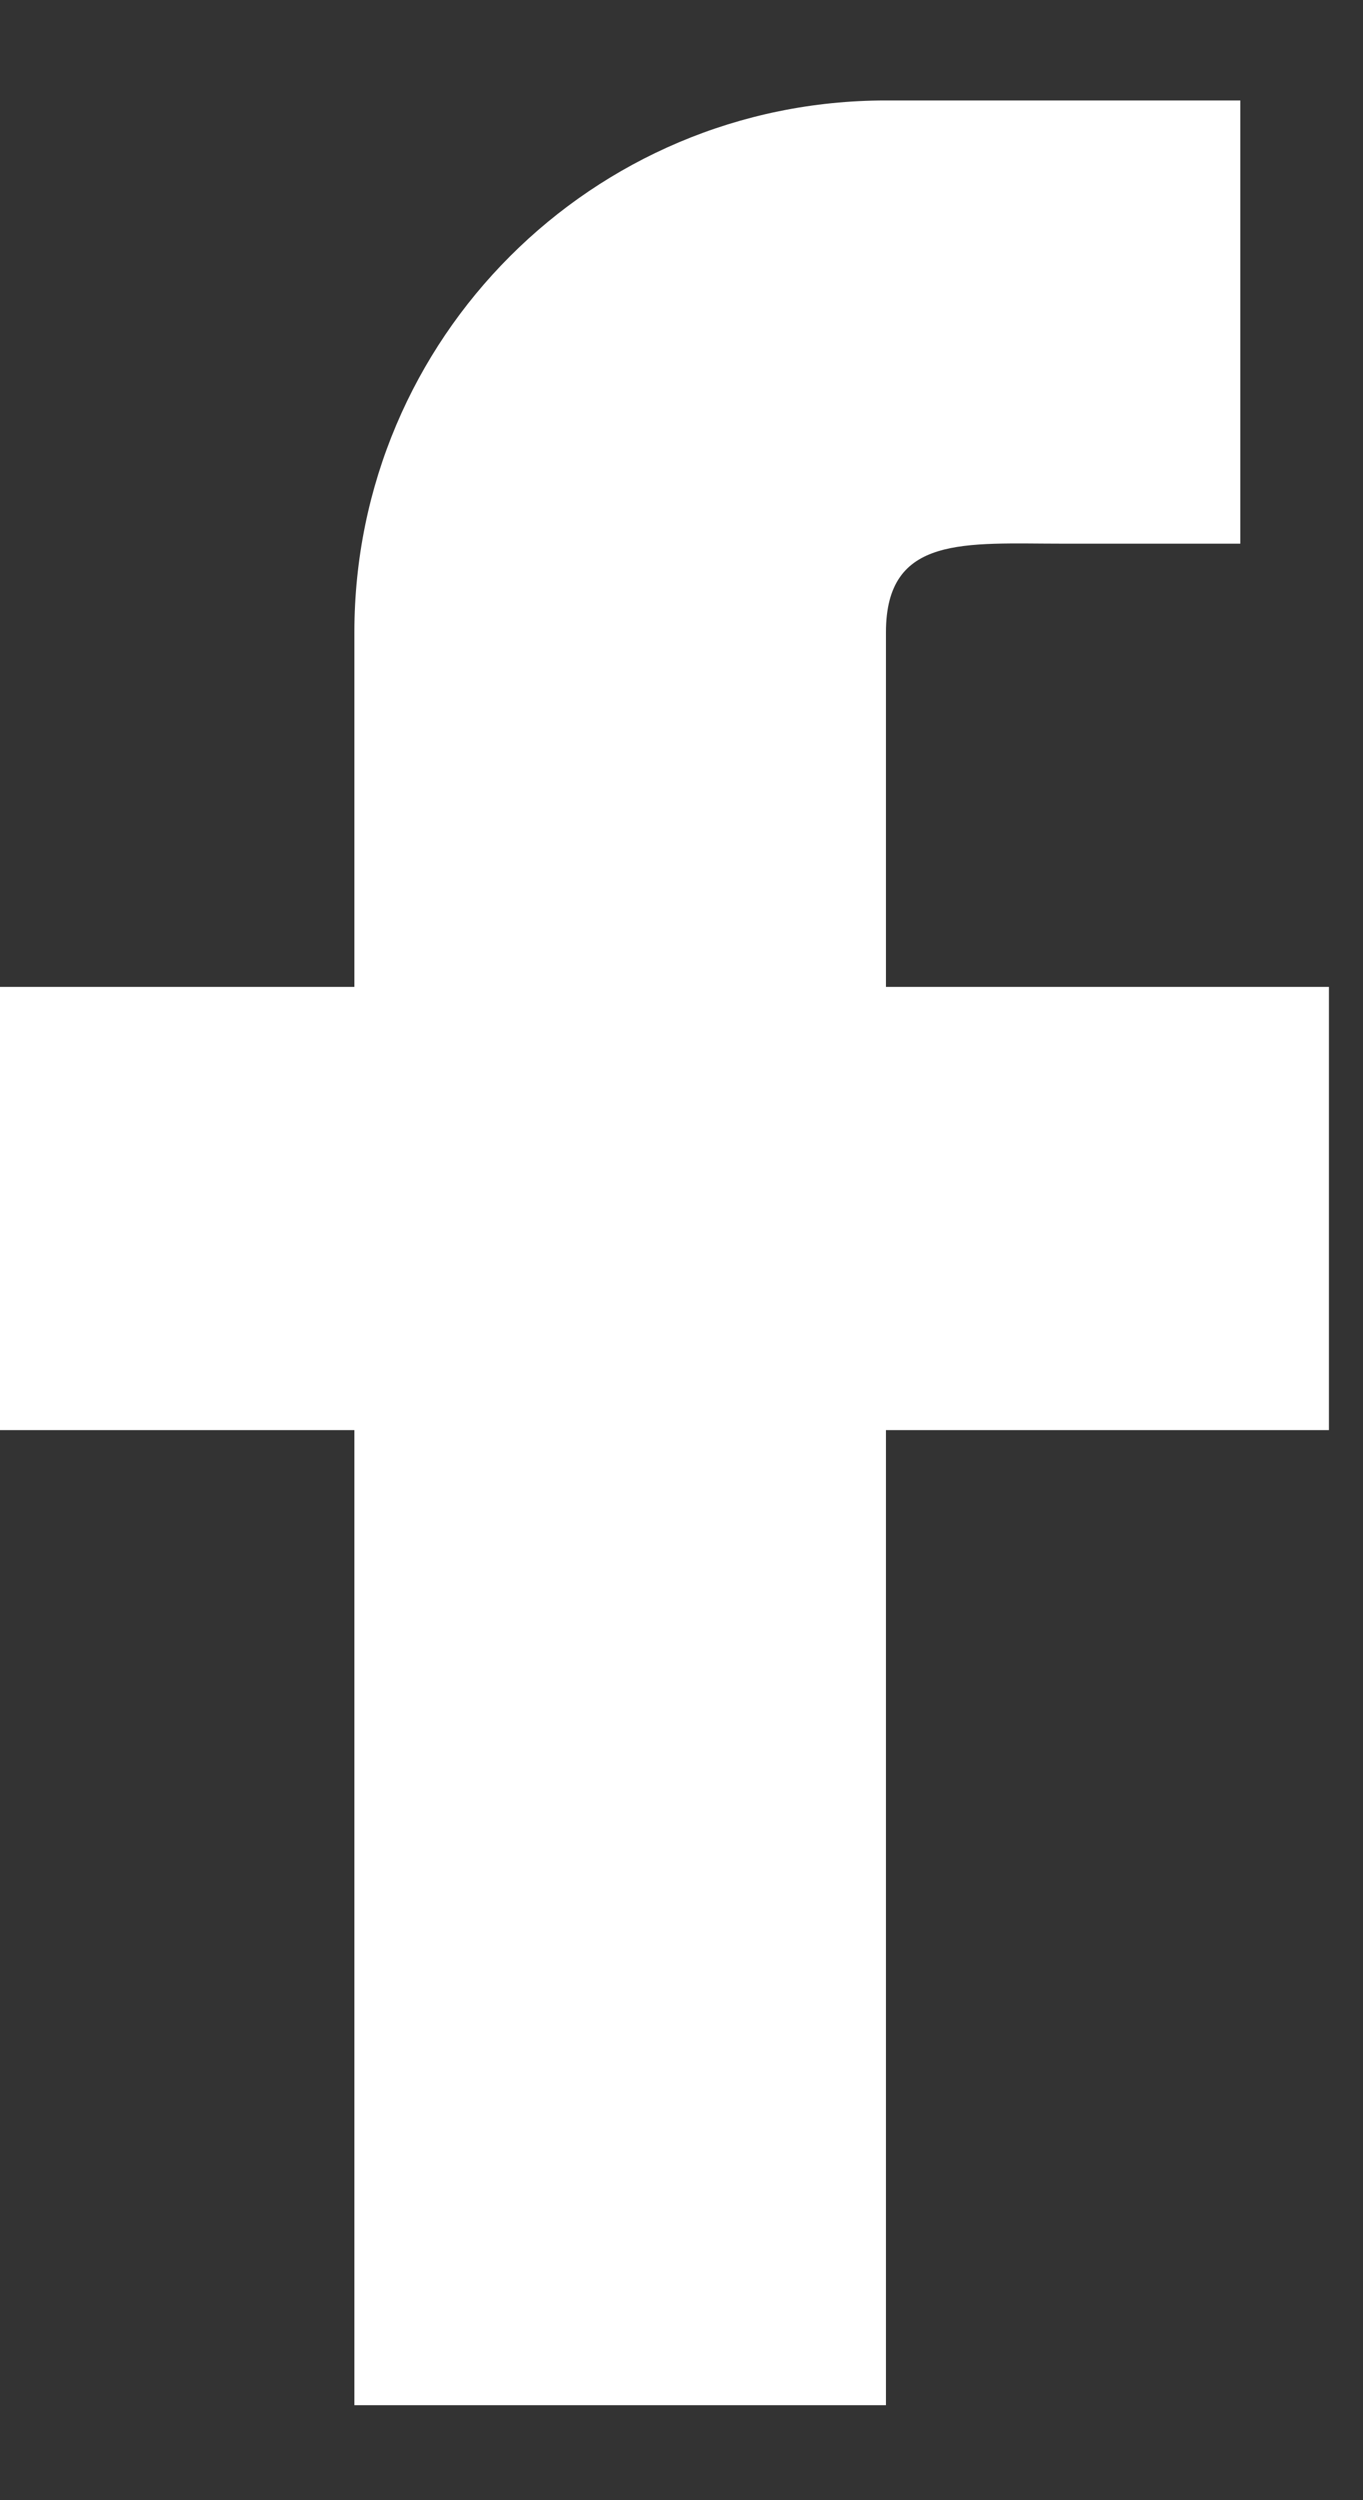
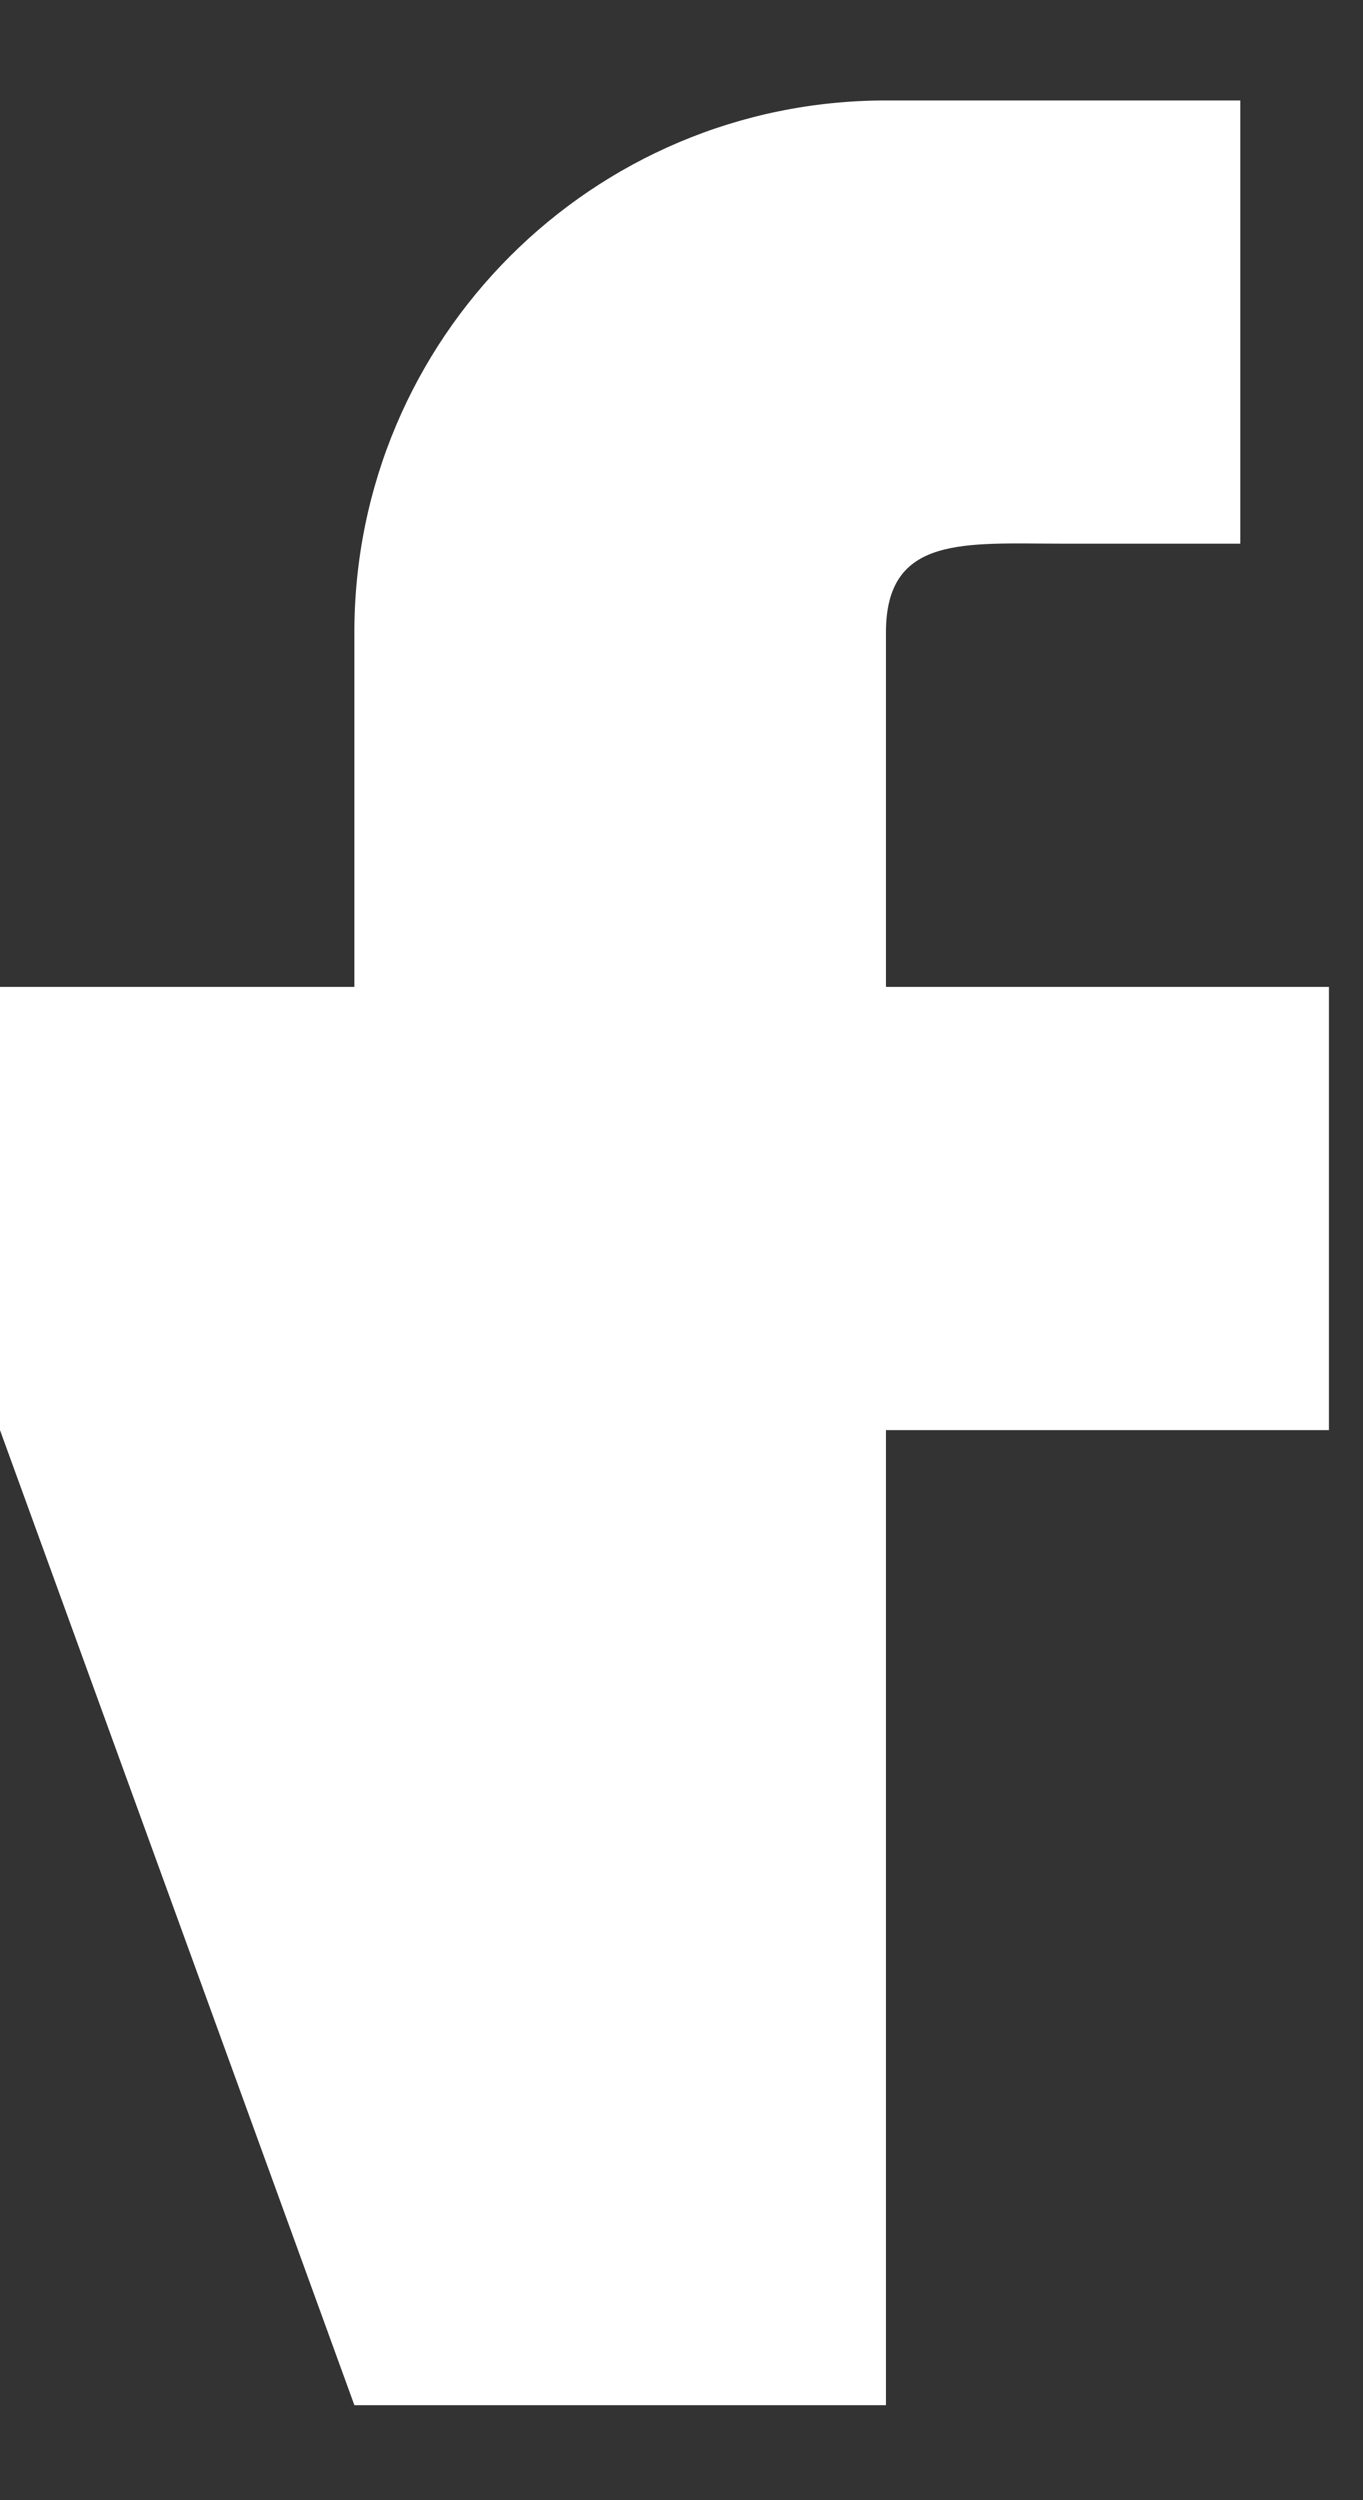
<svg xmlns="http://www.w3.org/2000/svg" width="12px" height="22px" viewBox="0 0 12 22" version="1.1">
  <rect x="0" y="0" width="12" height="22" fill="#333333" stroke="none" />
  <title>Facebook</title>
  <desc>Created with Sketch.</desc>
  <g id="01-accueil" stroke="none" stroke-width="1" fill="none" fill-rule="evenodd">
    <g id="01-accueil/01-accueil_a-1-fullpage" transform="translate(-272, -4630)" fill="#ffffff">
      <g id="RS" transform="translate(80, 4582)">
        <g id="réseaux-sociaux" transform="translate(80, 46)">
-           <path d="M115.12,23.164 L115.12,14.584 L112,14.584 L112,10.684 L115.12,10.684 L115.12,7.564 C115.12,4.979 117.215,2.884 119.8,2.884 L122.92,2.884 L122.92,6.784 L121.36,6.784 C120.499,6.784 119.8,6.703 119.8,7.564 L119.8,10.684 L123.7,10.684 L123.7,14.584 L119.8,14.584 L119.8,23.164 L115.12,23.164 Z" id="Facebook" />
+           <path d="M115.12,23.164 L112,14.584 L112,10.684 L115.12,10.684 L115.12,7.564 C115.12,4.979 117.215,2.884 119.8,2.884 L122.92,2.884 L122.92,6.784 L121.36,6.784 C120.499,6.784 119.8,6.703 119.8,7.564 L119.8,10.684 L123.7,10.684 L123.7,14.584 L119.8,14.584 L119.8,23.164 L115.12,23.164 Z" id="Facebook" />
        </g>
      </g>
    </g>
  </g>
</svg>